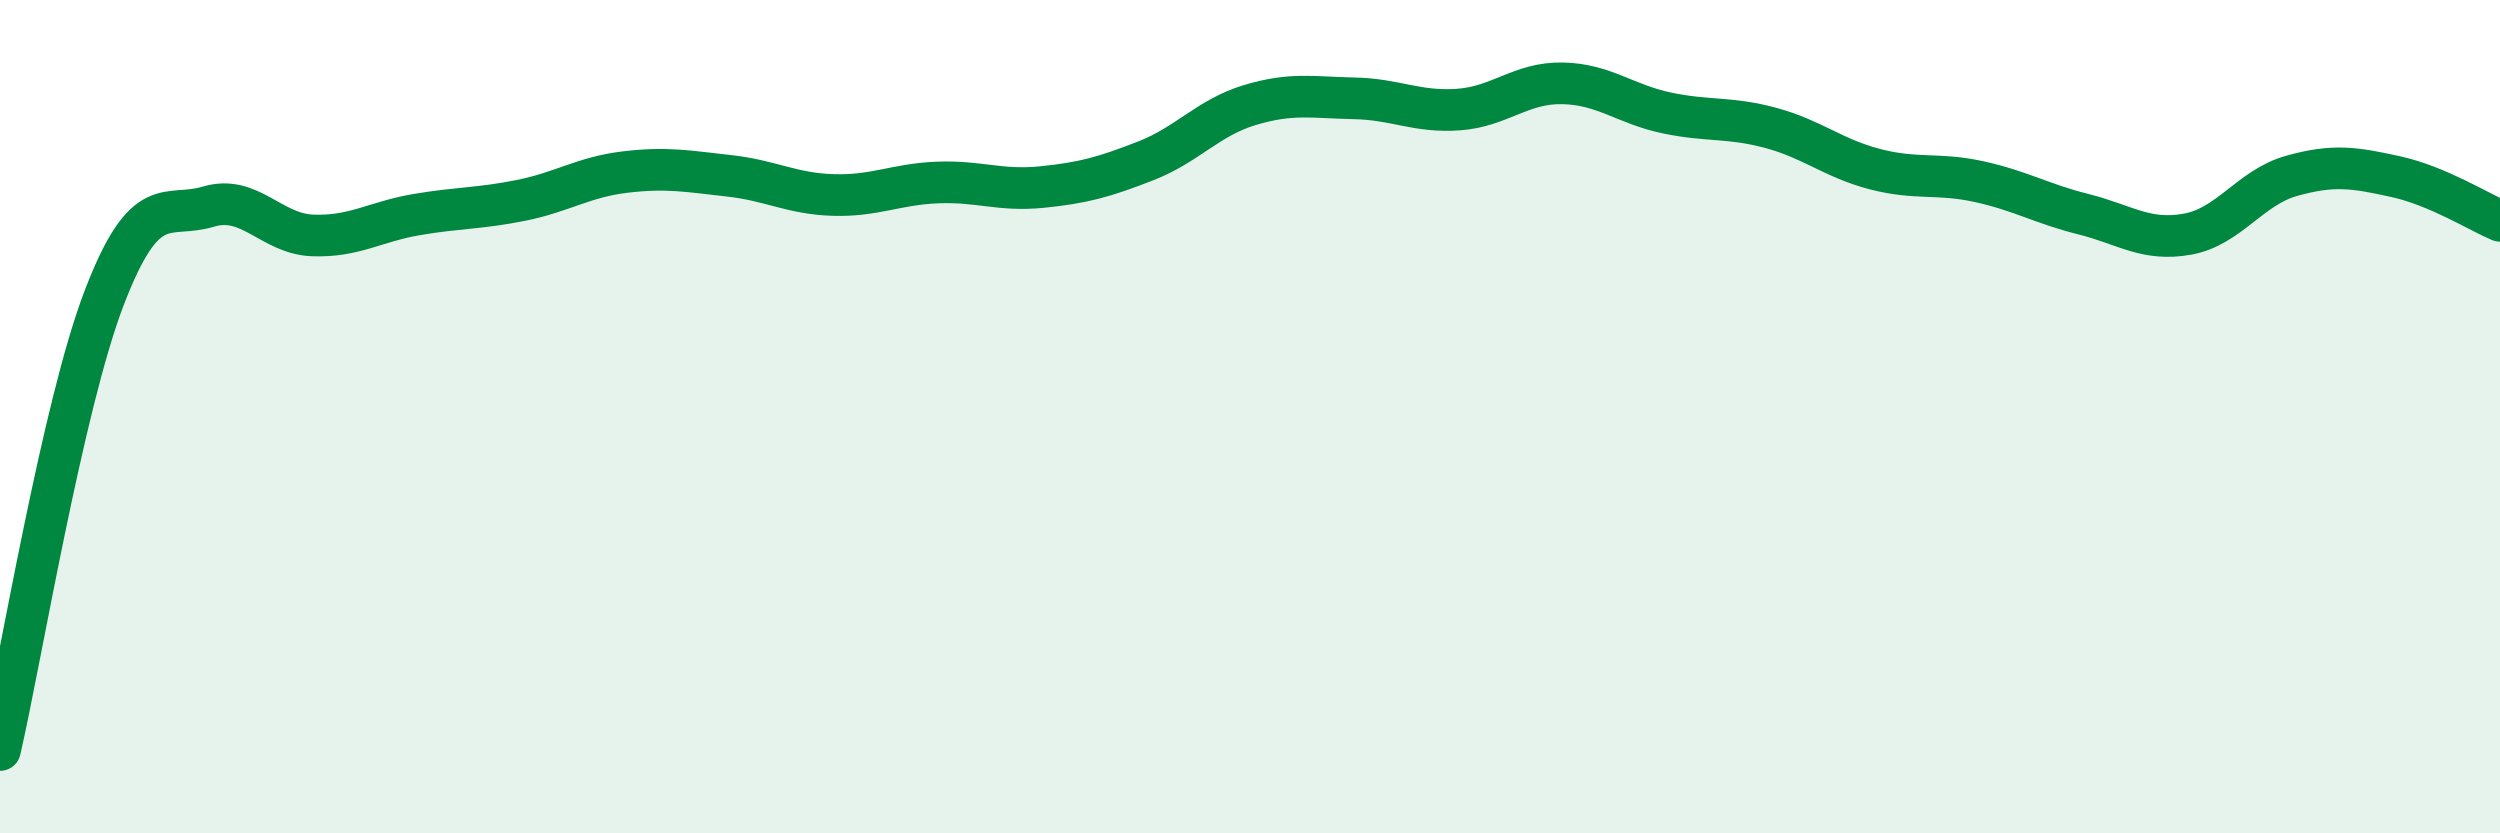
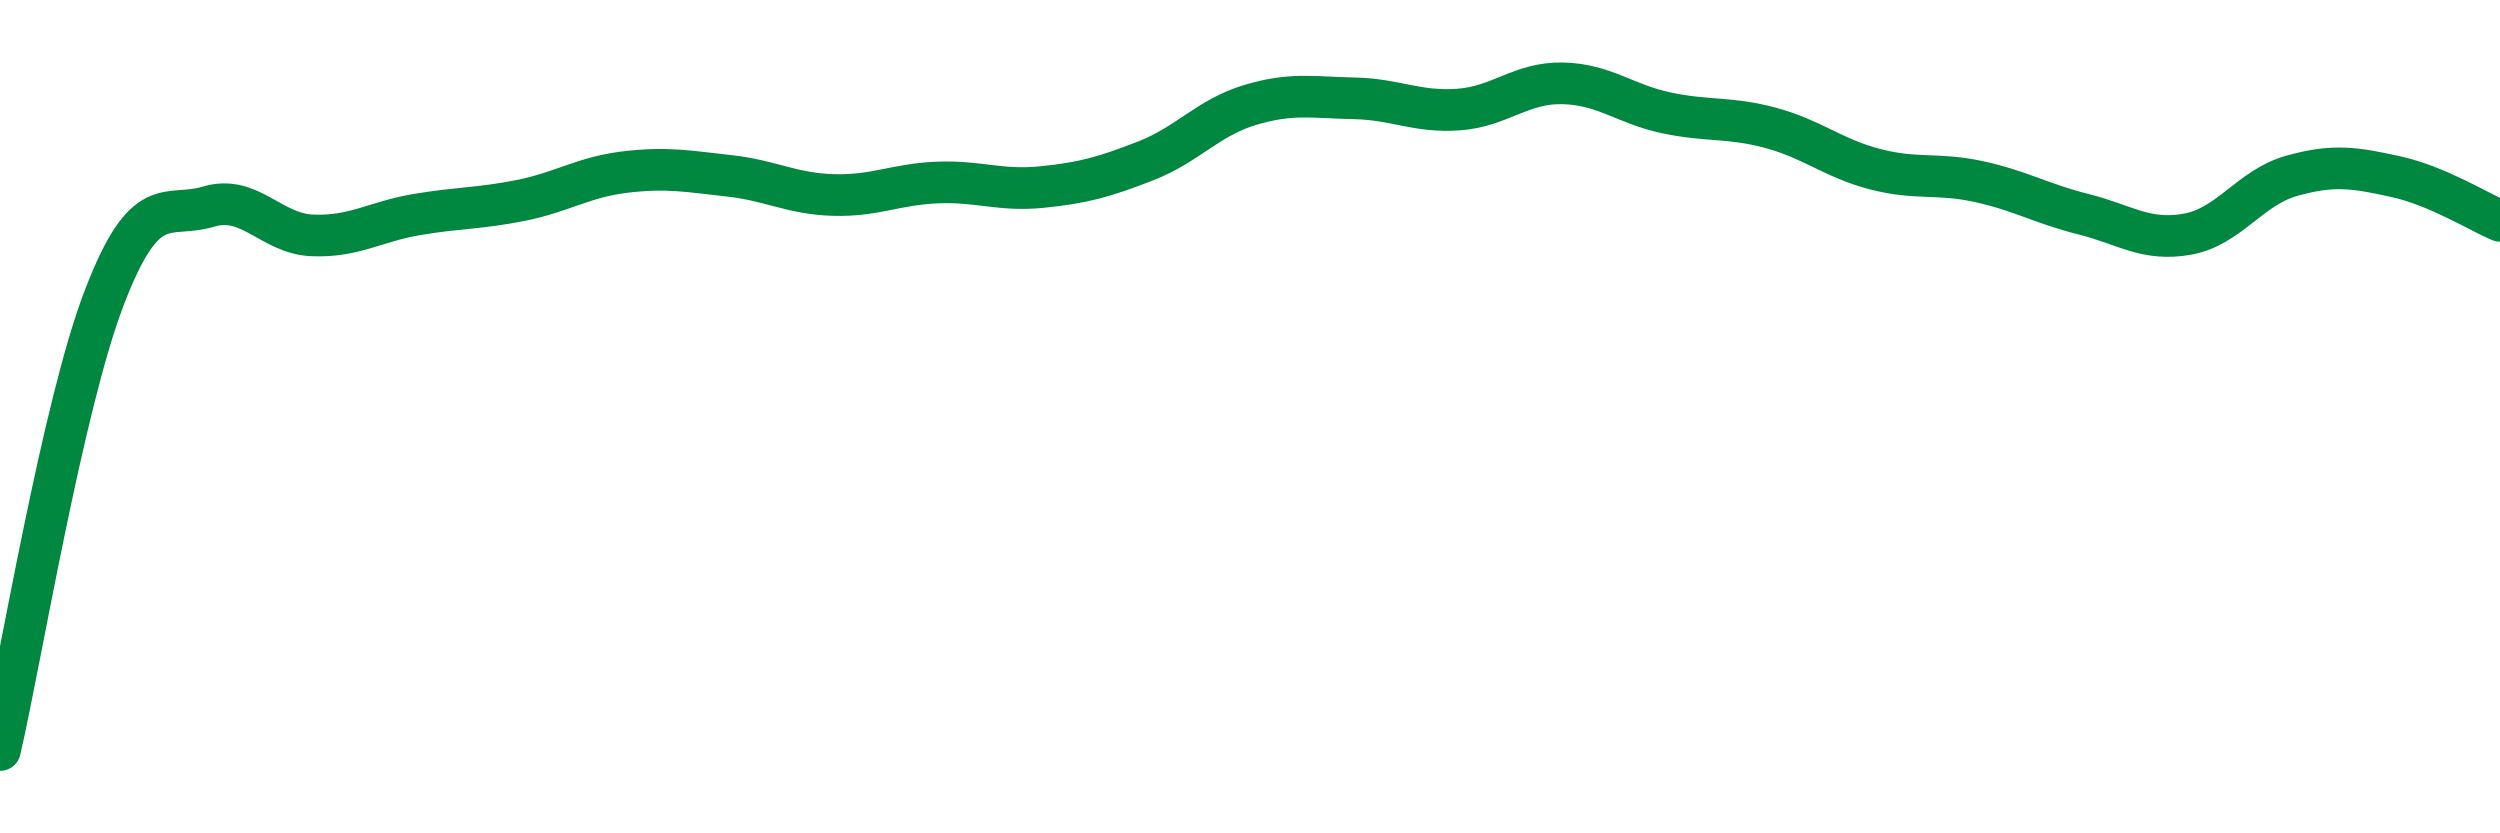
<svg xmlns="http://www.w3.org/2000/svg" width="60" height="20" viewBox="0 0 60 20">
-   <path d="M 0,18 C 0.5,15.83 1.5,9.76 2.5,7.15 C 3.5,4.54 4,5.26 5,4.96 C 6,4.66 6.5,5.61 7.5,5.65 C 8.5,5.69 9,5.32 10,5.15 C 11,4.98 11.5,5.01 12.5,4.81 C 13.5,4.61 14,4.25 15,4.13 C 16,4.01 16.5,4.11 17.5,4.22 C 18.5,4.33 19,4.65 20,4.68 C 21,4.71 21.5,4.42 22.5,4.38 C 23.5,4.34 24,4.59 25,4.49 C 26,4.39 26.5,4.25 27.5,3.86 C 28.5,3.47 29,2.82 30,2.52 C 31,2.22 31.5,2.34 32.5,2.36 C 33.5,2.38 34,2.7 35,2.63 C 36,2.56 36.5,1.98 37.5,2 C 38.5,2.02 39,2.5 40,2.71 C 41,2.92 41.5,2.8 42.5,3.07 C 43.5,3.34 44,3.8 45,4.06 C 46,4.32 46.5,4.14 47.5,4.36 C 48.5,4.58 49,4.89 50,5.14 C 51,5.39 51.5,5.8 52.5,5.62 C 53.5,5.44 54,4.5 55,4.22 C 56,3.94 56.5,4.02 57.5,4.24 C 58.5,4.46 59.5,5.09 60,5.3L60 20L0 20Z" fill="#008740" opacity="0.1" stroke-linecap="round" stroke-linejoin="round" />
  <path d="M 0,18 C 0.5,15.83 1.5,9.76 2.5,7.15 C 3.5,4.54 4,5.26 5,4.96 C 6,4.66 6.5,5.61 7.5,5.65 C 8.5,5.69 9,5.32 10,5.15 C 11,4.98 11.5,5.01 12.5,4.81 C 13.5,4.61 14,4.25 15,4.13 C 16,4.01 16.5,4.11 17.5,4.22 C 18.5,4.33 19,4.65 20,4.68 C 21,4.71 21.5,4.42 22.5,4.38 C 23.5,4.34 24,4.59 25,4.49 C 26,4.39 26.5,4.25 27.5,3.86 C 28.5,3.47 29,2.82 30,2.52 C 31,2.22 31.5,2.34 32.5,2.36 C 33.5,2.38 34,2.7 35,2.63 C 36,2.56 36.5,1.98 37.5,2 C 38.5,2.02 39,2.5 40,2.71 C 41,2.92 41.5,2.8 42.5,3.07 C 43.5,3.34 44,3.8 45,4.06 C 46,4.32 46.5,4.14 47.5,4.36 C 48.5,4.58 49,4.89 50,5.14 C 51,5.39 51.5,5.8 52.5,5.62 C 53.5,5.44 54,4.5 55,4.22 C 56,3.94 56.5,4.02 57.5,4.24 C 58.5,4.46 59.5,5.09 60,5.3" stroke="#008740" stroke-width="1" fill="none" stroke-linecap="round" stroke-linejoin="round" />
</svg>